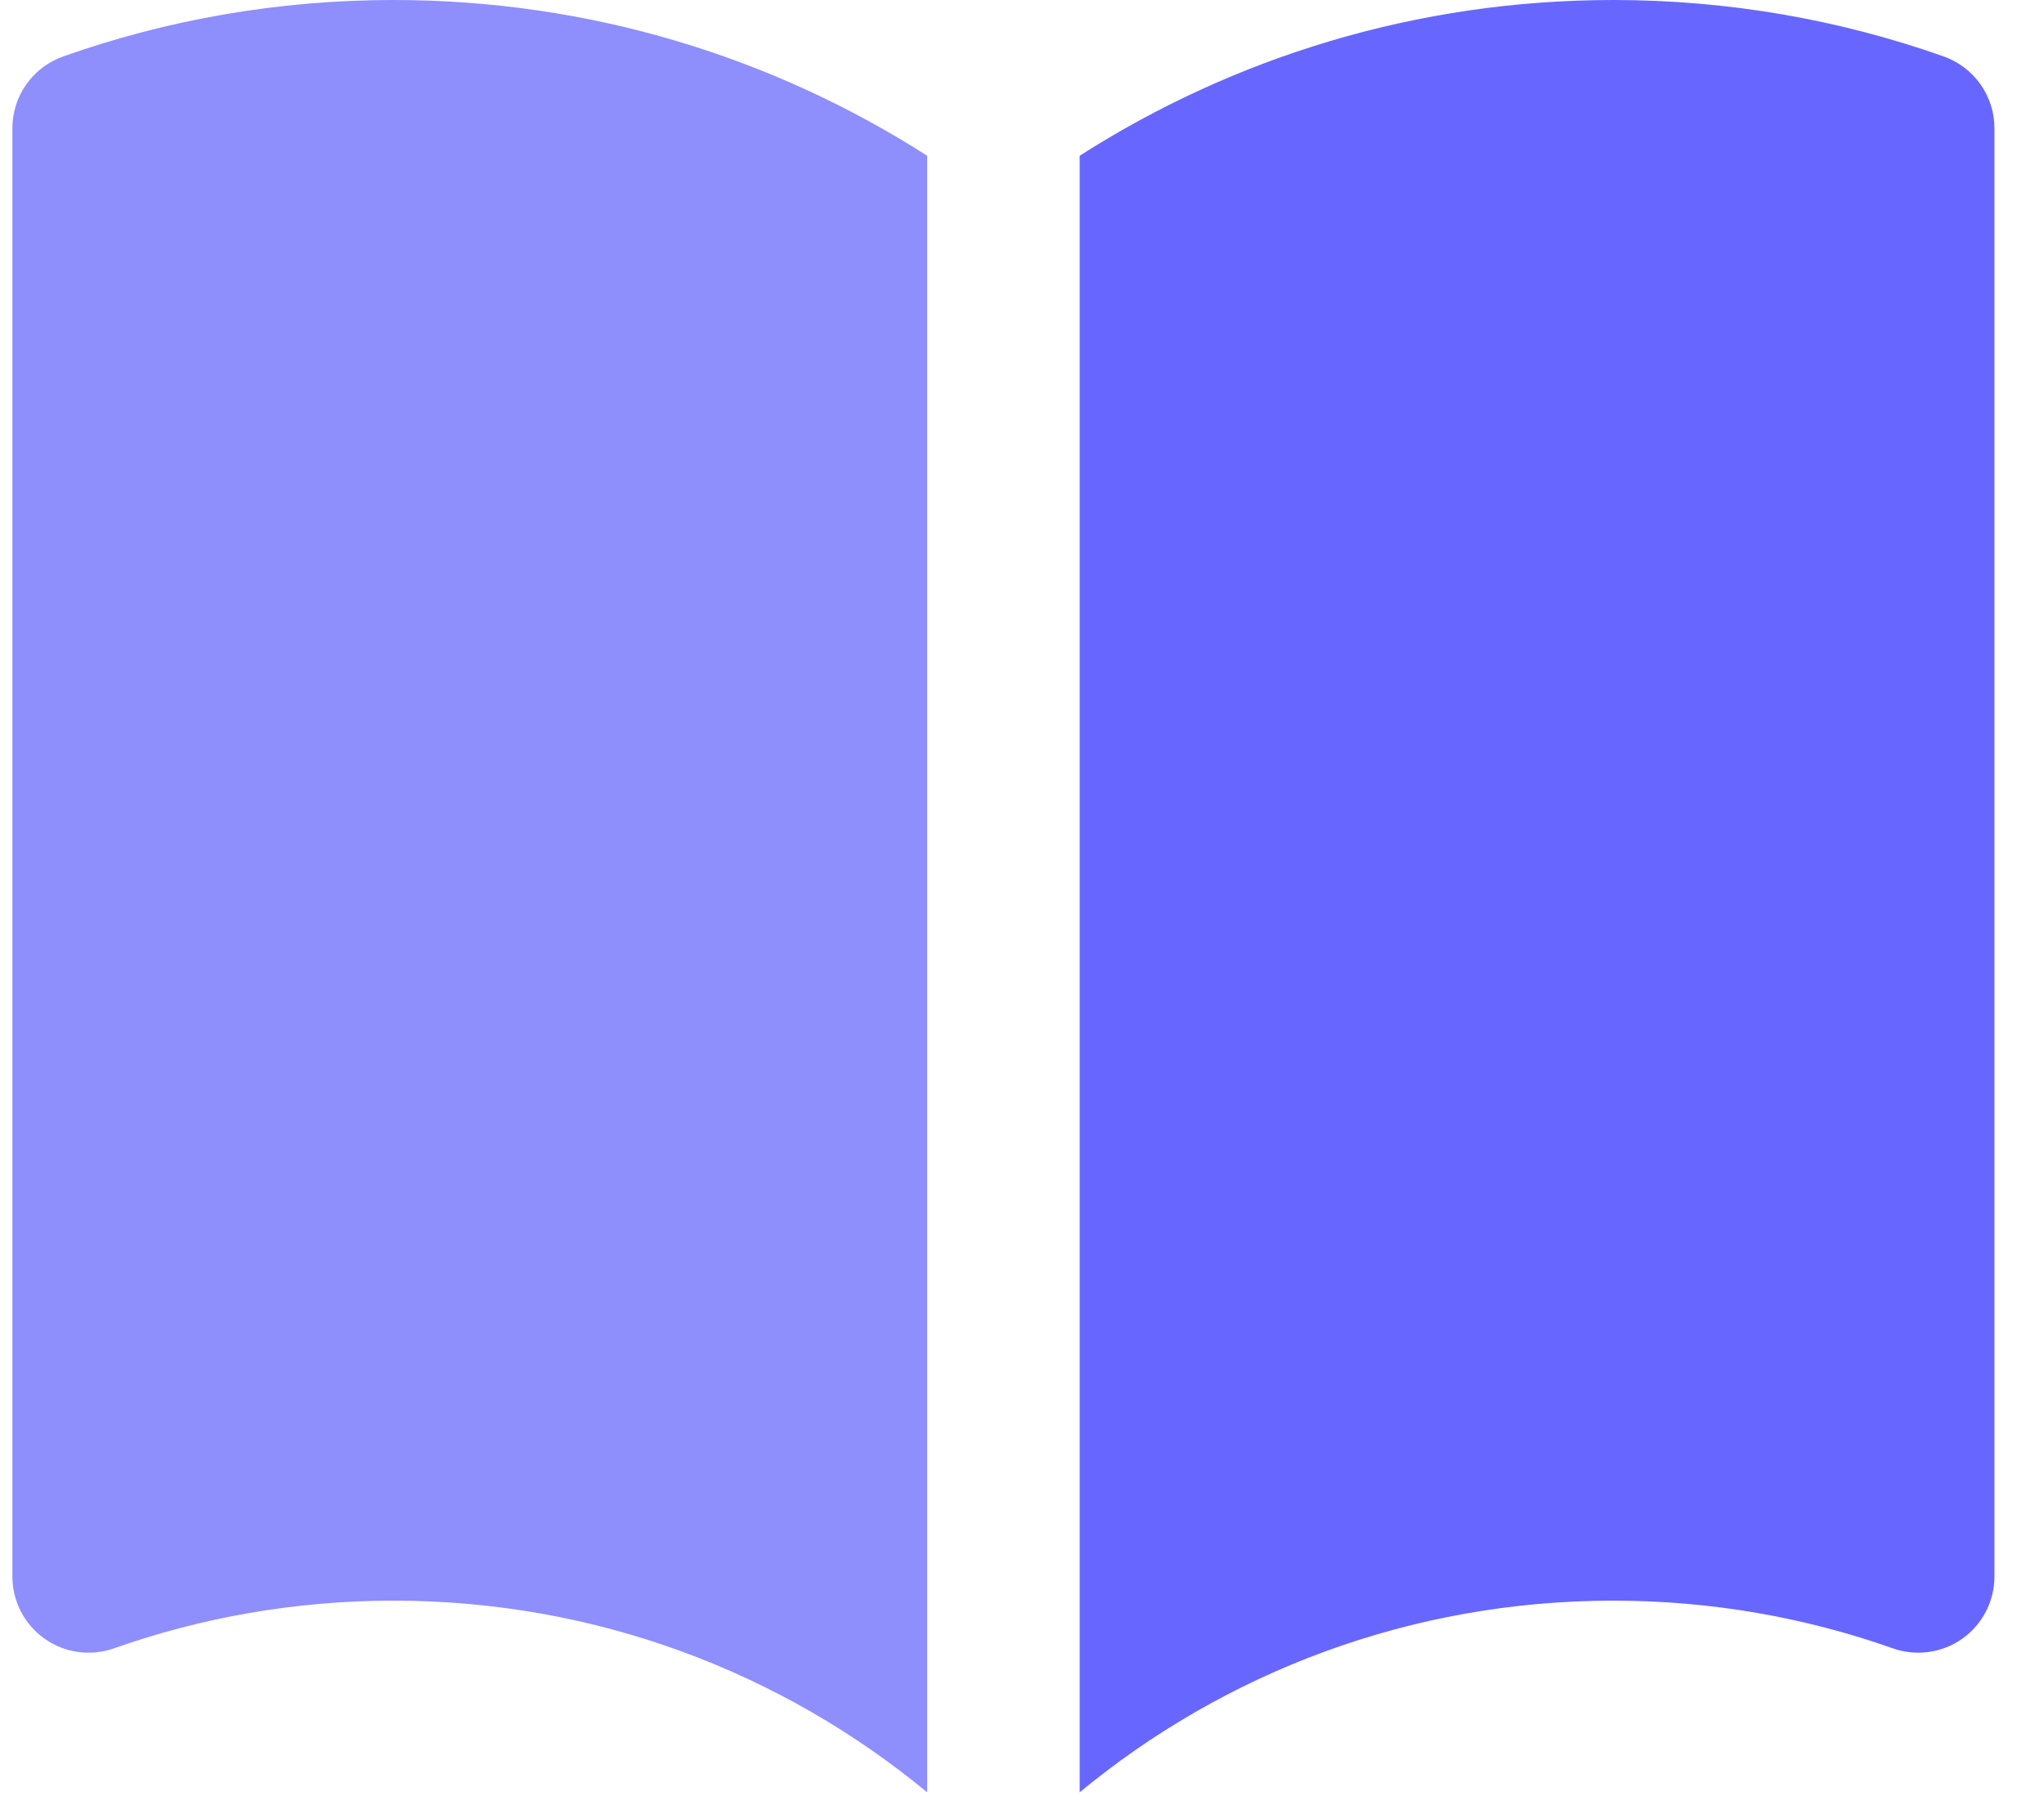
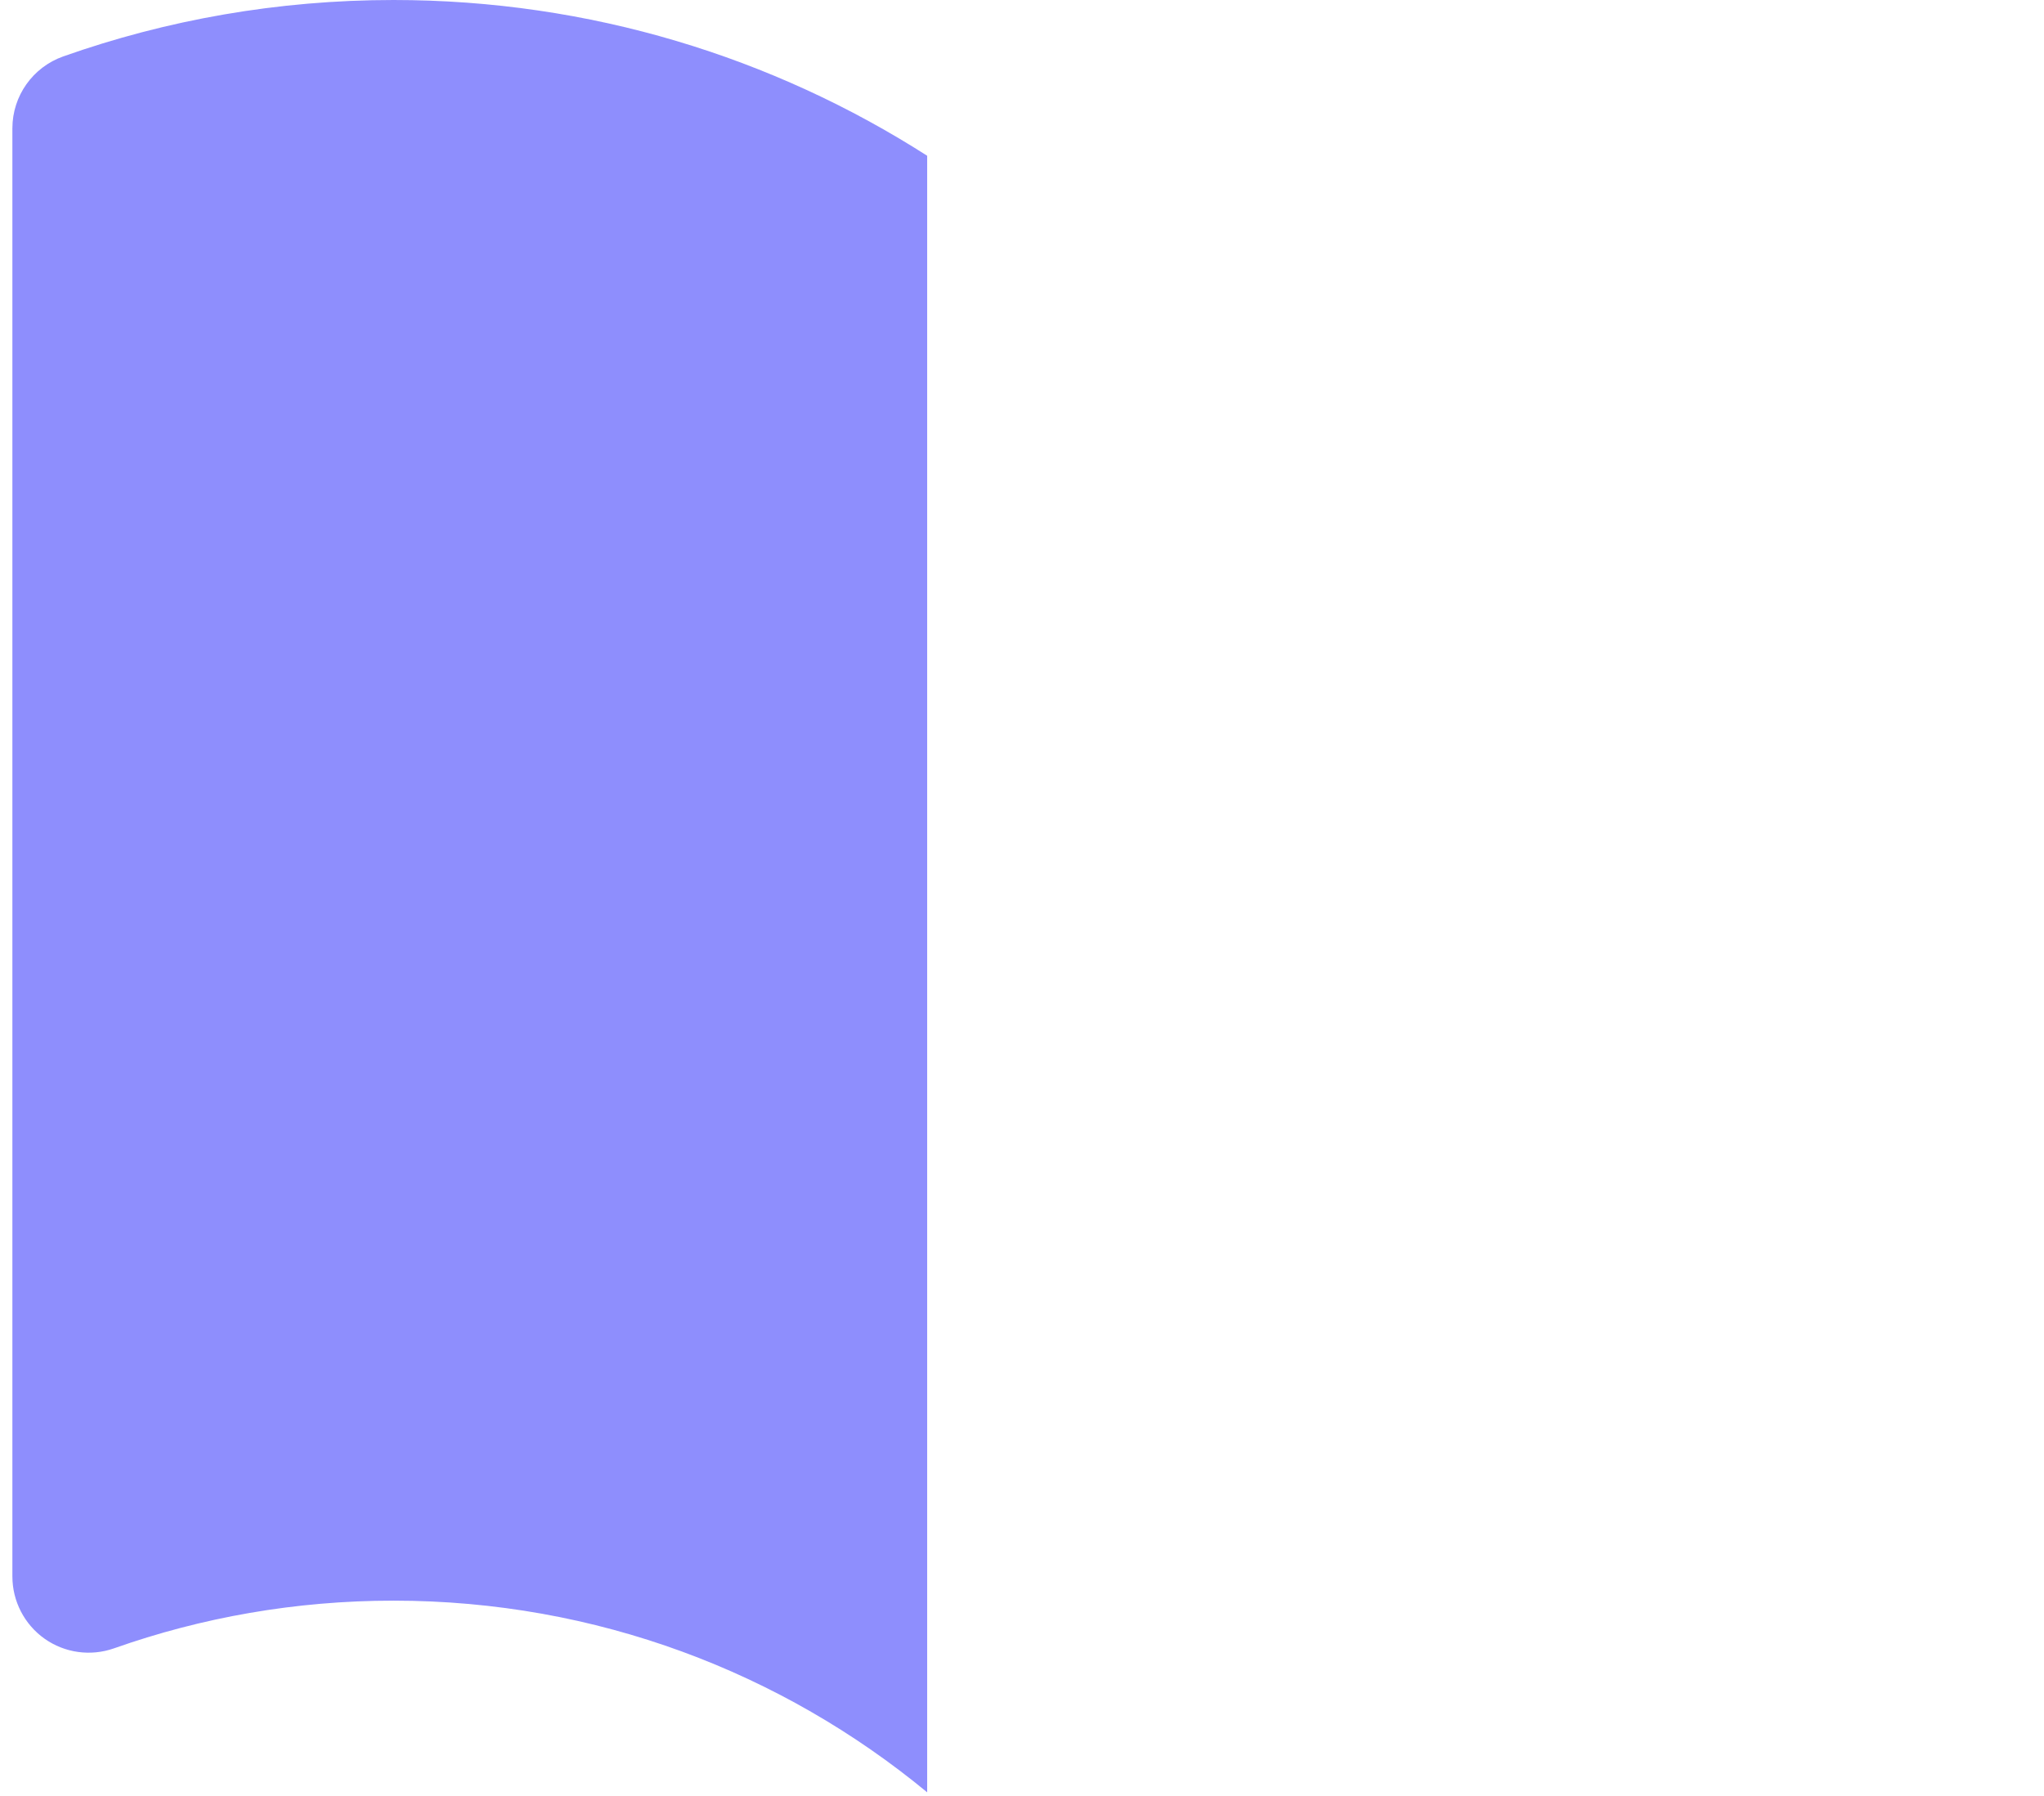
<svg xmlns="http://www.w3.org/2000/svg" width="33px" height="29px" viewBox="0 0 33 29" version="1.1">
  <title>book-open</title>
  <g id="Page-1" stroke="none" stroke-width="1" fill="none" fill-rule="evenodd">
    <g id="Saaie-tekstpagina's-Copy" transform="translate(-275, -5526)" fill-rule="nonzero">
      <g id="book-open" transform="translate(291.2, 5540.47) scale(-1, 1) translate(-291.2, -5540.47)translate(275.2, 5526)">
-         <path d="M14.769,2.515 C12.282,0.924 9.325,-1.05675876e-14 6.154,-1.05675876e-14 C4.286,-1.05675876e-14 2.49,0.321 0.821,0.911 C0.329,1.085 -4.85301259e-13,1.55 -4.85301259e-13,2.071 L-4.85301259e-13,25.456 C-4.85301259e-13,25.855 0.194,26.23 0.52,26.461 C0.846,26.691 1.264,26.749 1.641,26.616 C3.051,26.118 4.569,25.846 6.154,25.846 C9.428,25.846 12.428,27.007 14.769,28.941 L14.769,2.515 Z" id="Combined-Shape" fill="#6767FF" />
        <path d="M17.231,28.941 C19.572,27.007 22.572,25.846 25.846,25.846 C27.431,25.846 28.949,26.118 30.359,26.616 C30.736,26.749 31.154,26.691 31.48,26.461 C31.806,26.23 32,25.855 32,25.456 L32,2.071 C32,1.55 31.671,1.085 31.179,0.911 C29.51,0.321 27.714,1.9792473e-13 25.846,1.9792473e-13 C22.675,1.9792473e-13 19.718,0.924 17.231,2.515 L17.231,28.941 Z" id="Path" fill="#8E8EFD" />
      </g>
    </g>
  </g>
</svg>